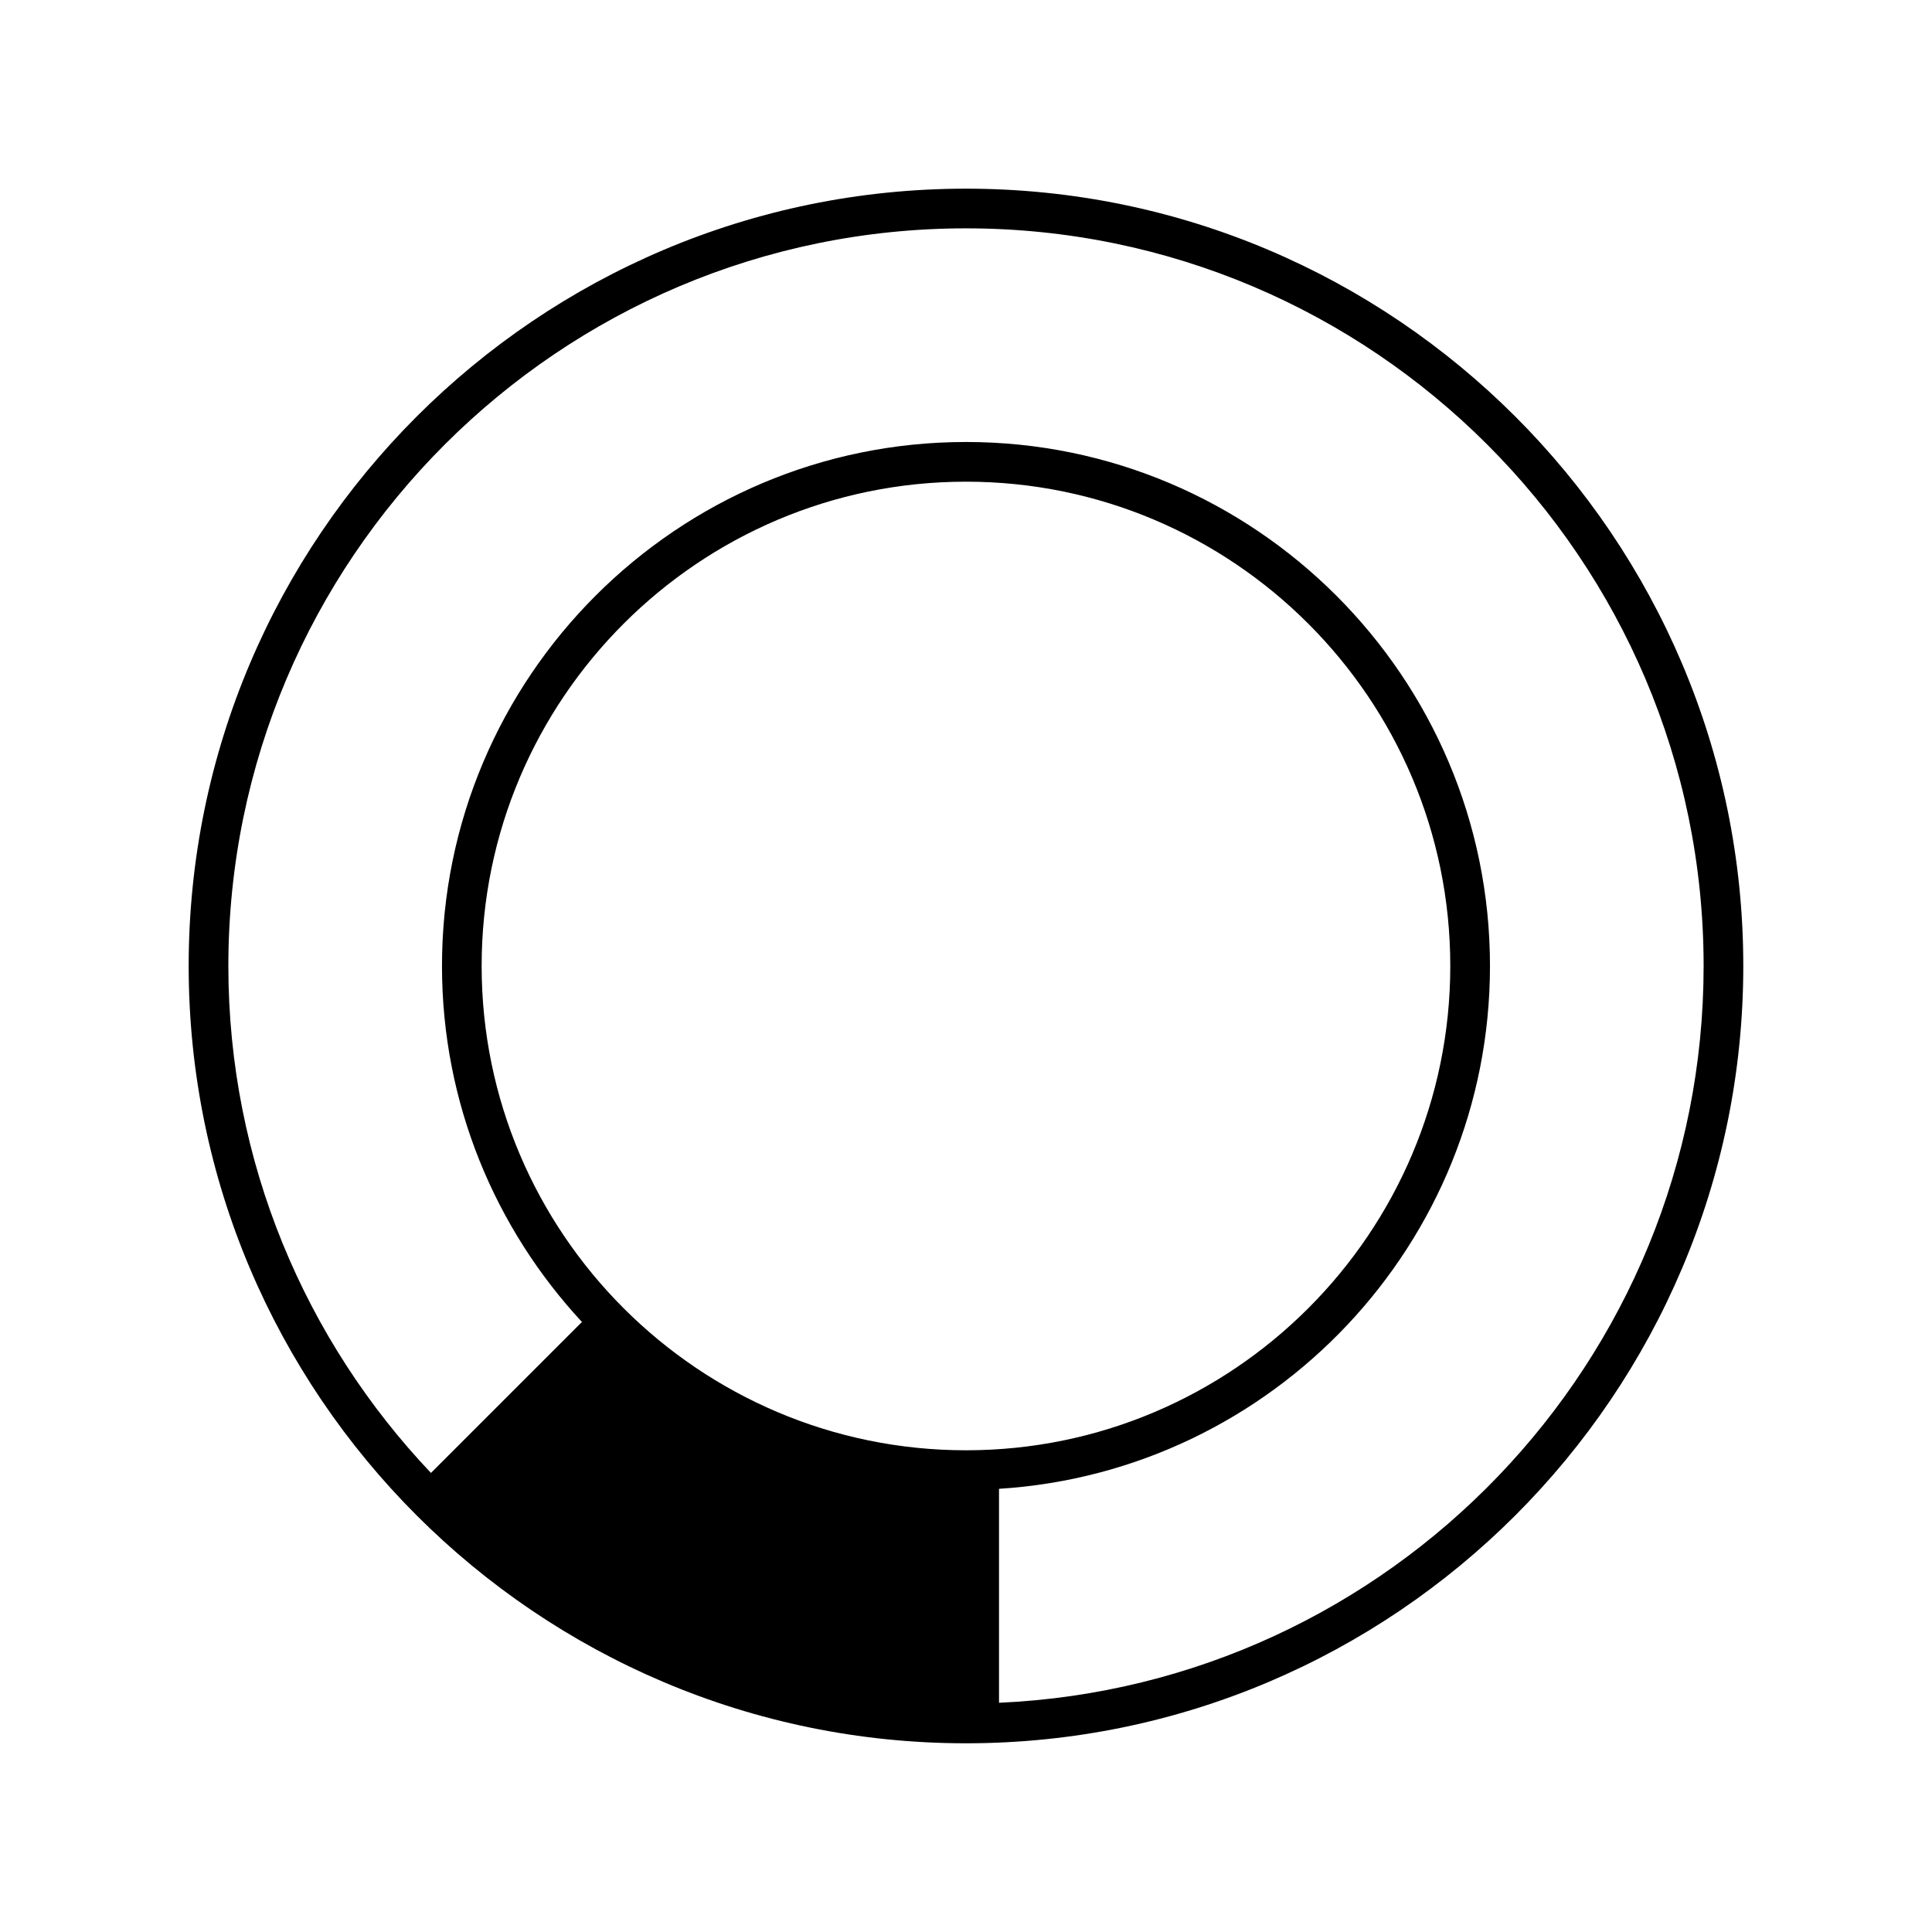
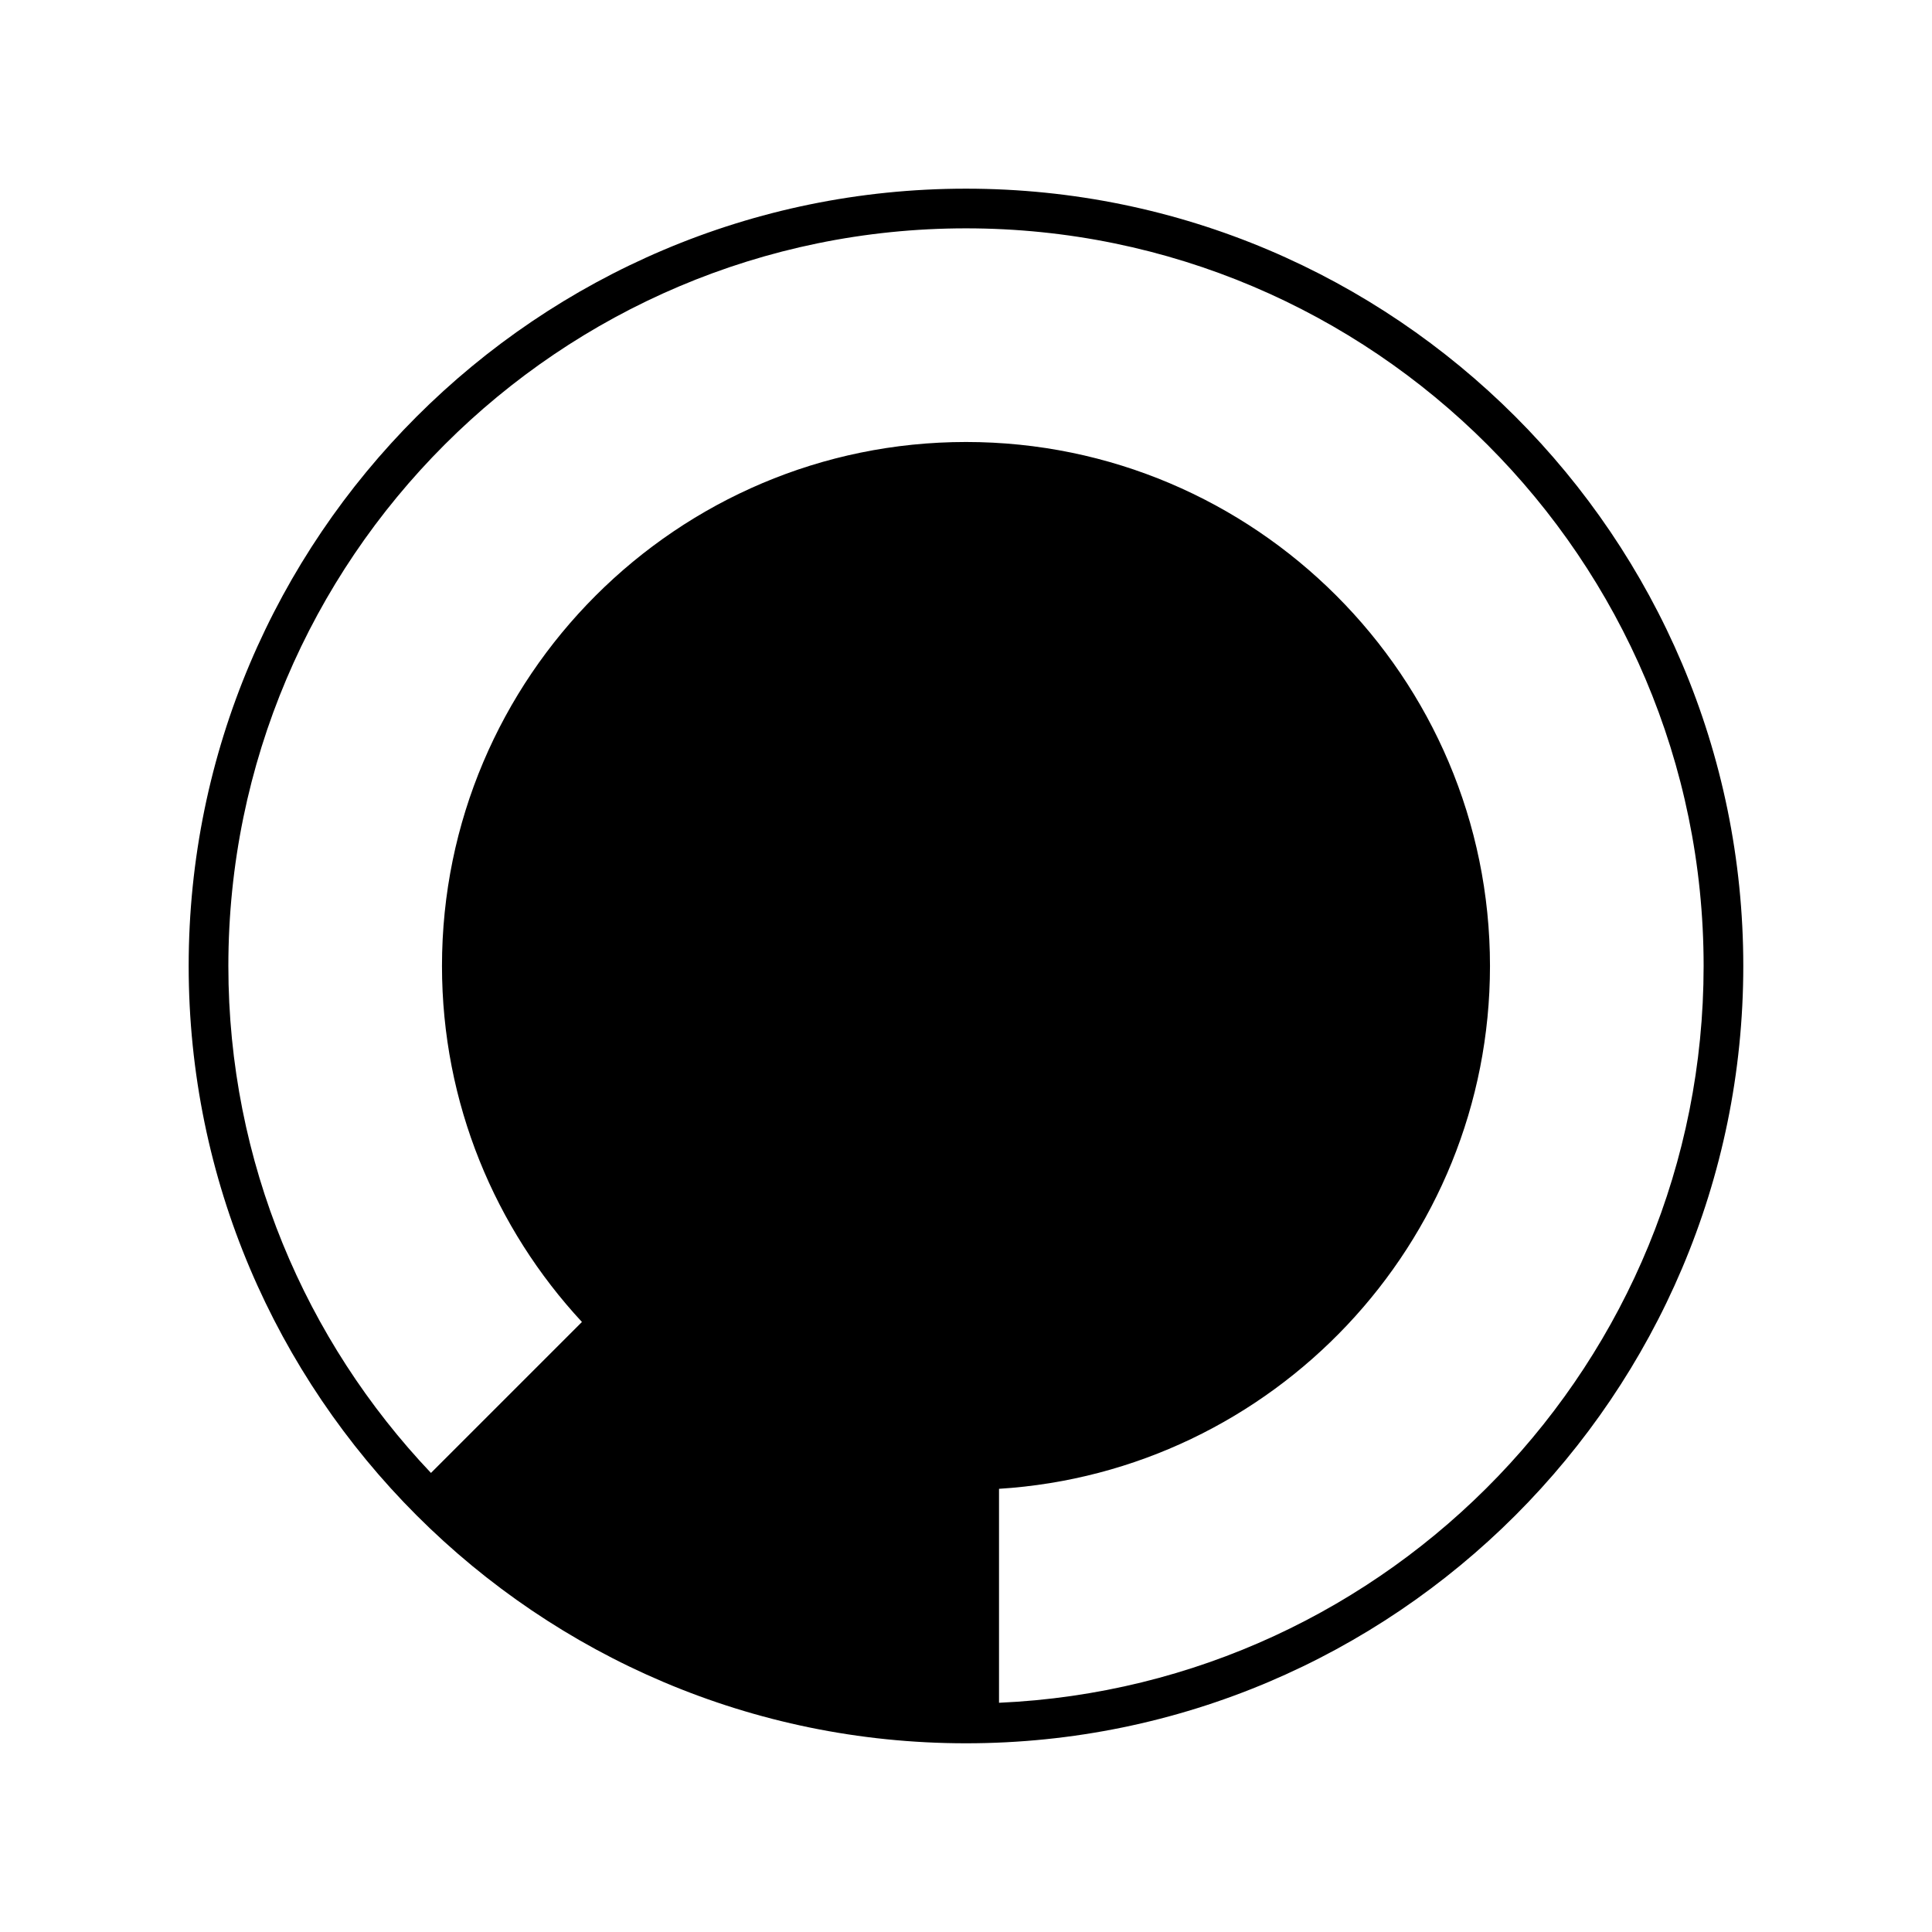
<svg xmlns="http://www.w3.org/2000/svg" fill="#000000" width="800px" height="800px" version="1.1" viewBox="144 144 512 512">
-   <path d="m400 194c-113.58 0-206 92.41-206 205.99 0 113.59 92.41 206 206 206 113.58 0 205.99-92.41 205.99-206 0-113.58-92.41-205.99-205.99-205.99zm-128.36 205.99c0-70.77 57.582-128.34 128.36-128.34 70.77 0 128.34 57.574 128.34 128.34 0 70.773-57.574 128.35-128.34 128.35-70.777 0-128.36-57.574-128.36-128.35zm137.11 195.26v-56.699c72.504-4.543 130.11-64.934 130.11-138.56 0-76.562-62.297-138.86-138.86-138.86-76.574 0-138.87 62.297-138.87 138.86 0 36.406 14.098 69.555 37.09 94.344l-40.012 40.008c-33.234-35.051-53.691-82.344-53.691-134.35 0-107.79 87.691-195.48 195.48-195.48 107.79 0 195.48 87.691 195.48 195.48-0.004 104.86-82.984 190.66-186.73 195.26z" />
+   <path d="m400 194c-113.58 0-206 92.41-206 205.99 0 113.59 92.41 206 206 206 113.58 0 205.99-92.41 205.99-206 0-113.58-92.41-205.99-205.99-205.99zm-128.36 205.99zm137.11 195.26v-56.699c72.504-4.543 130.11-64.934 130.11-138.56 0-76.562-62.297-138.86-138.86-138.86-76.574 0-138.87 62.297-138.87 138.86 0 36.406 14.098 69.555 37.09 94.344l-40.012 40.008c-33.234-35.051-53.691-82.344-53.691-134.35 0-107.79 87.691-195.48 195.48-195.48 107.79 0 195.48 87.691 195.48 195.48-0.004 104.86-82.984 190.66-186.73 195.26z" />
</svg>